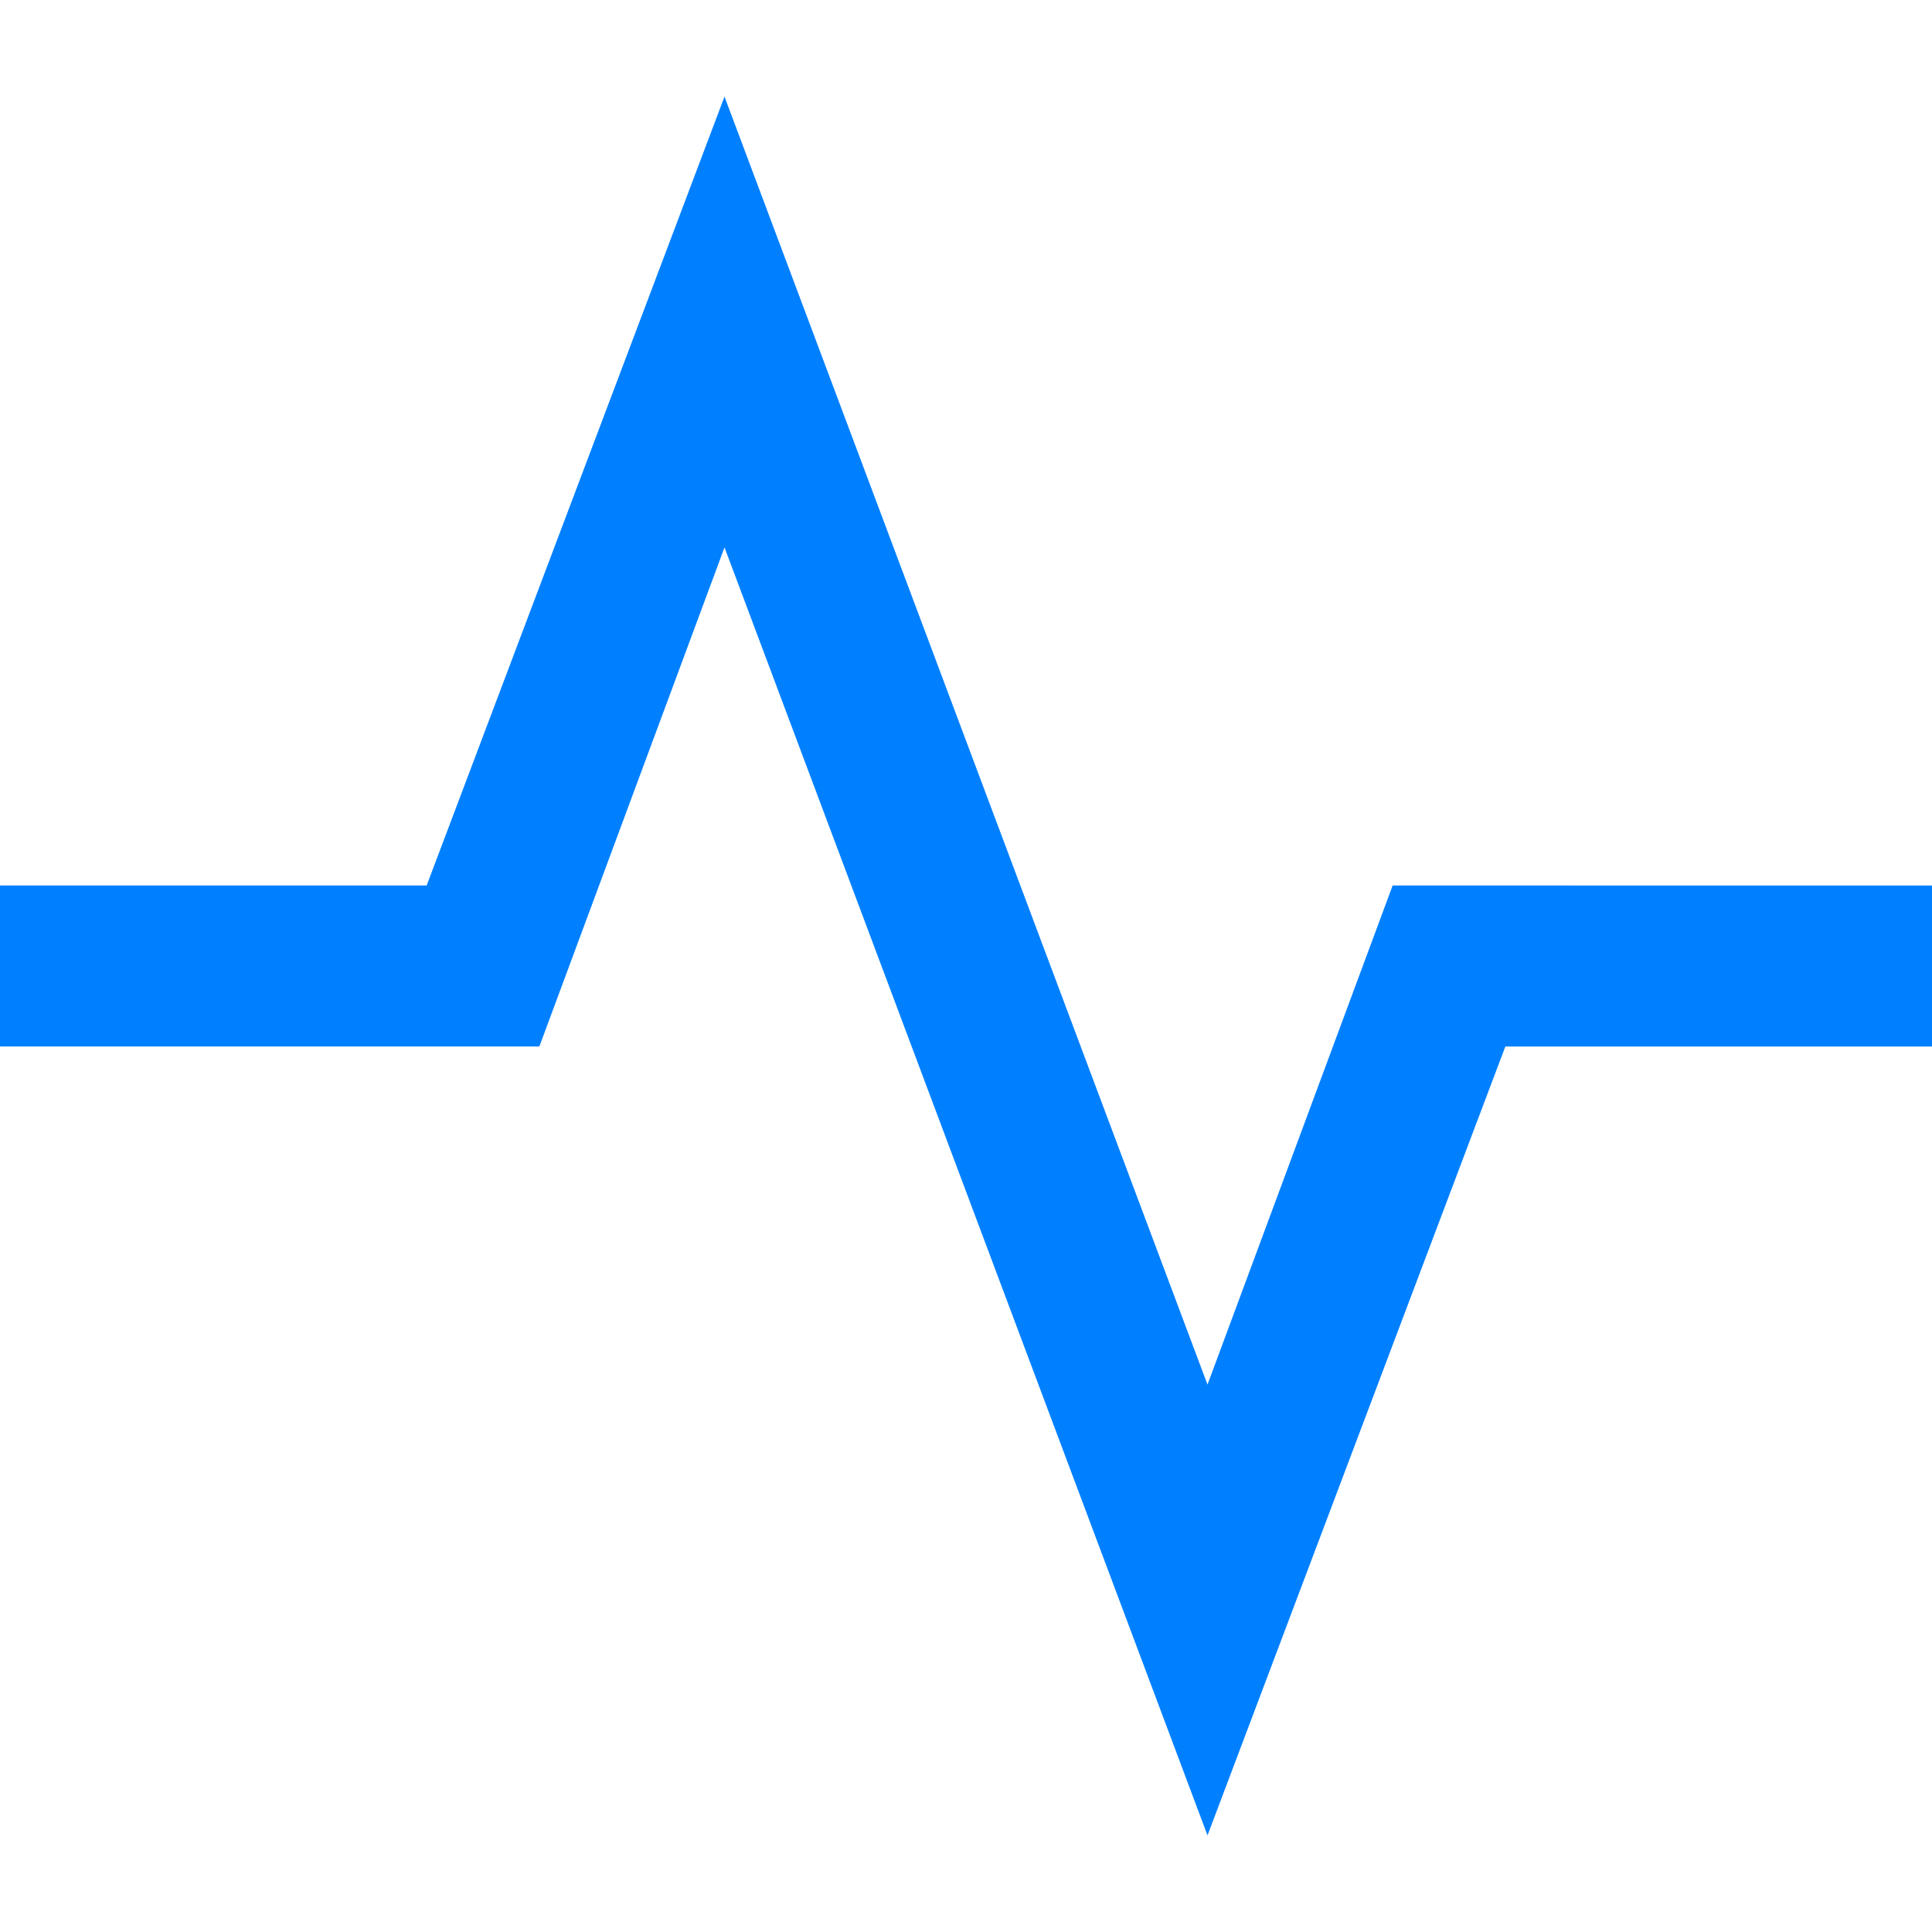
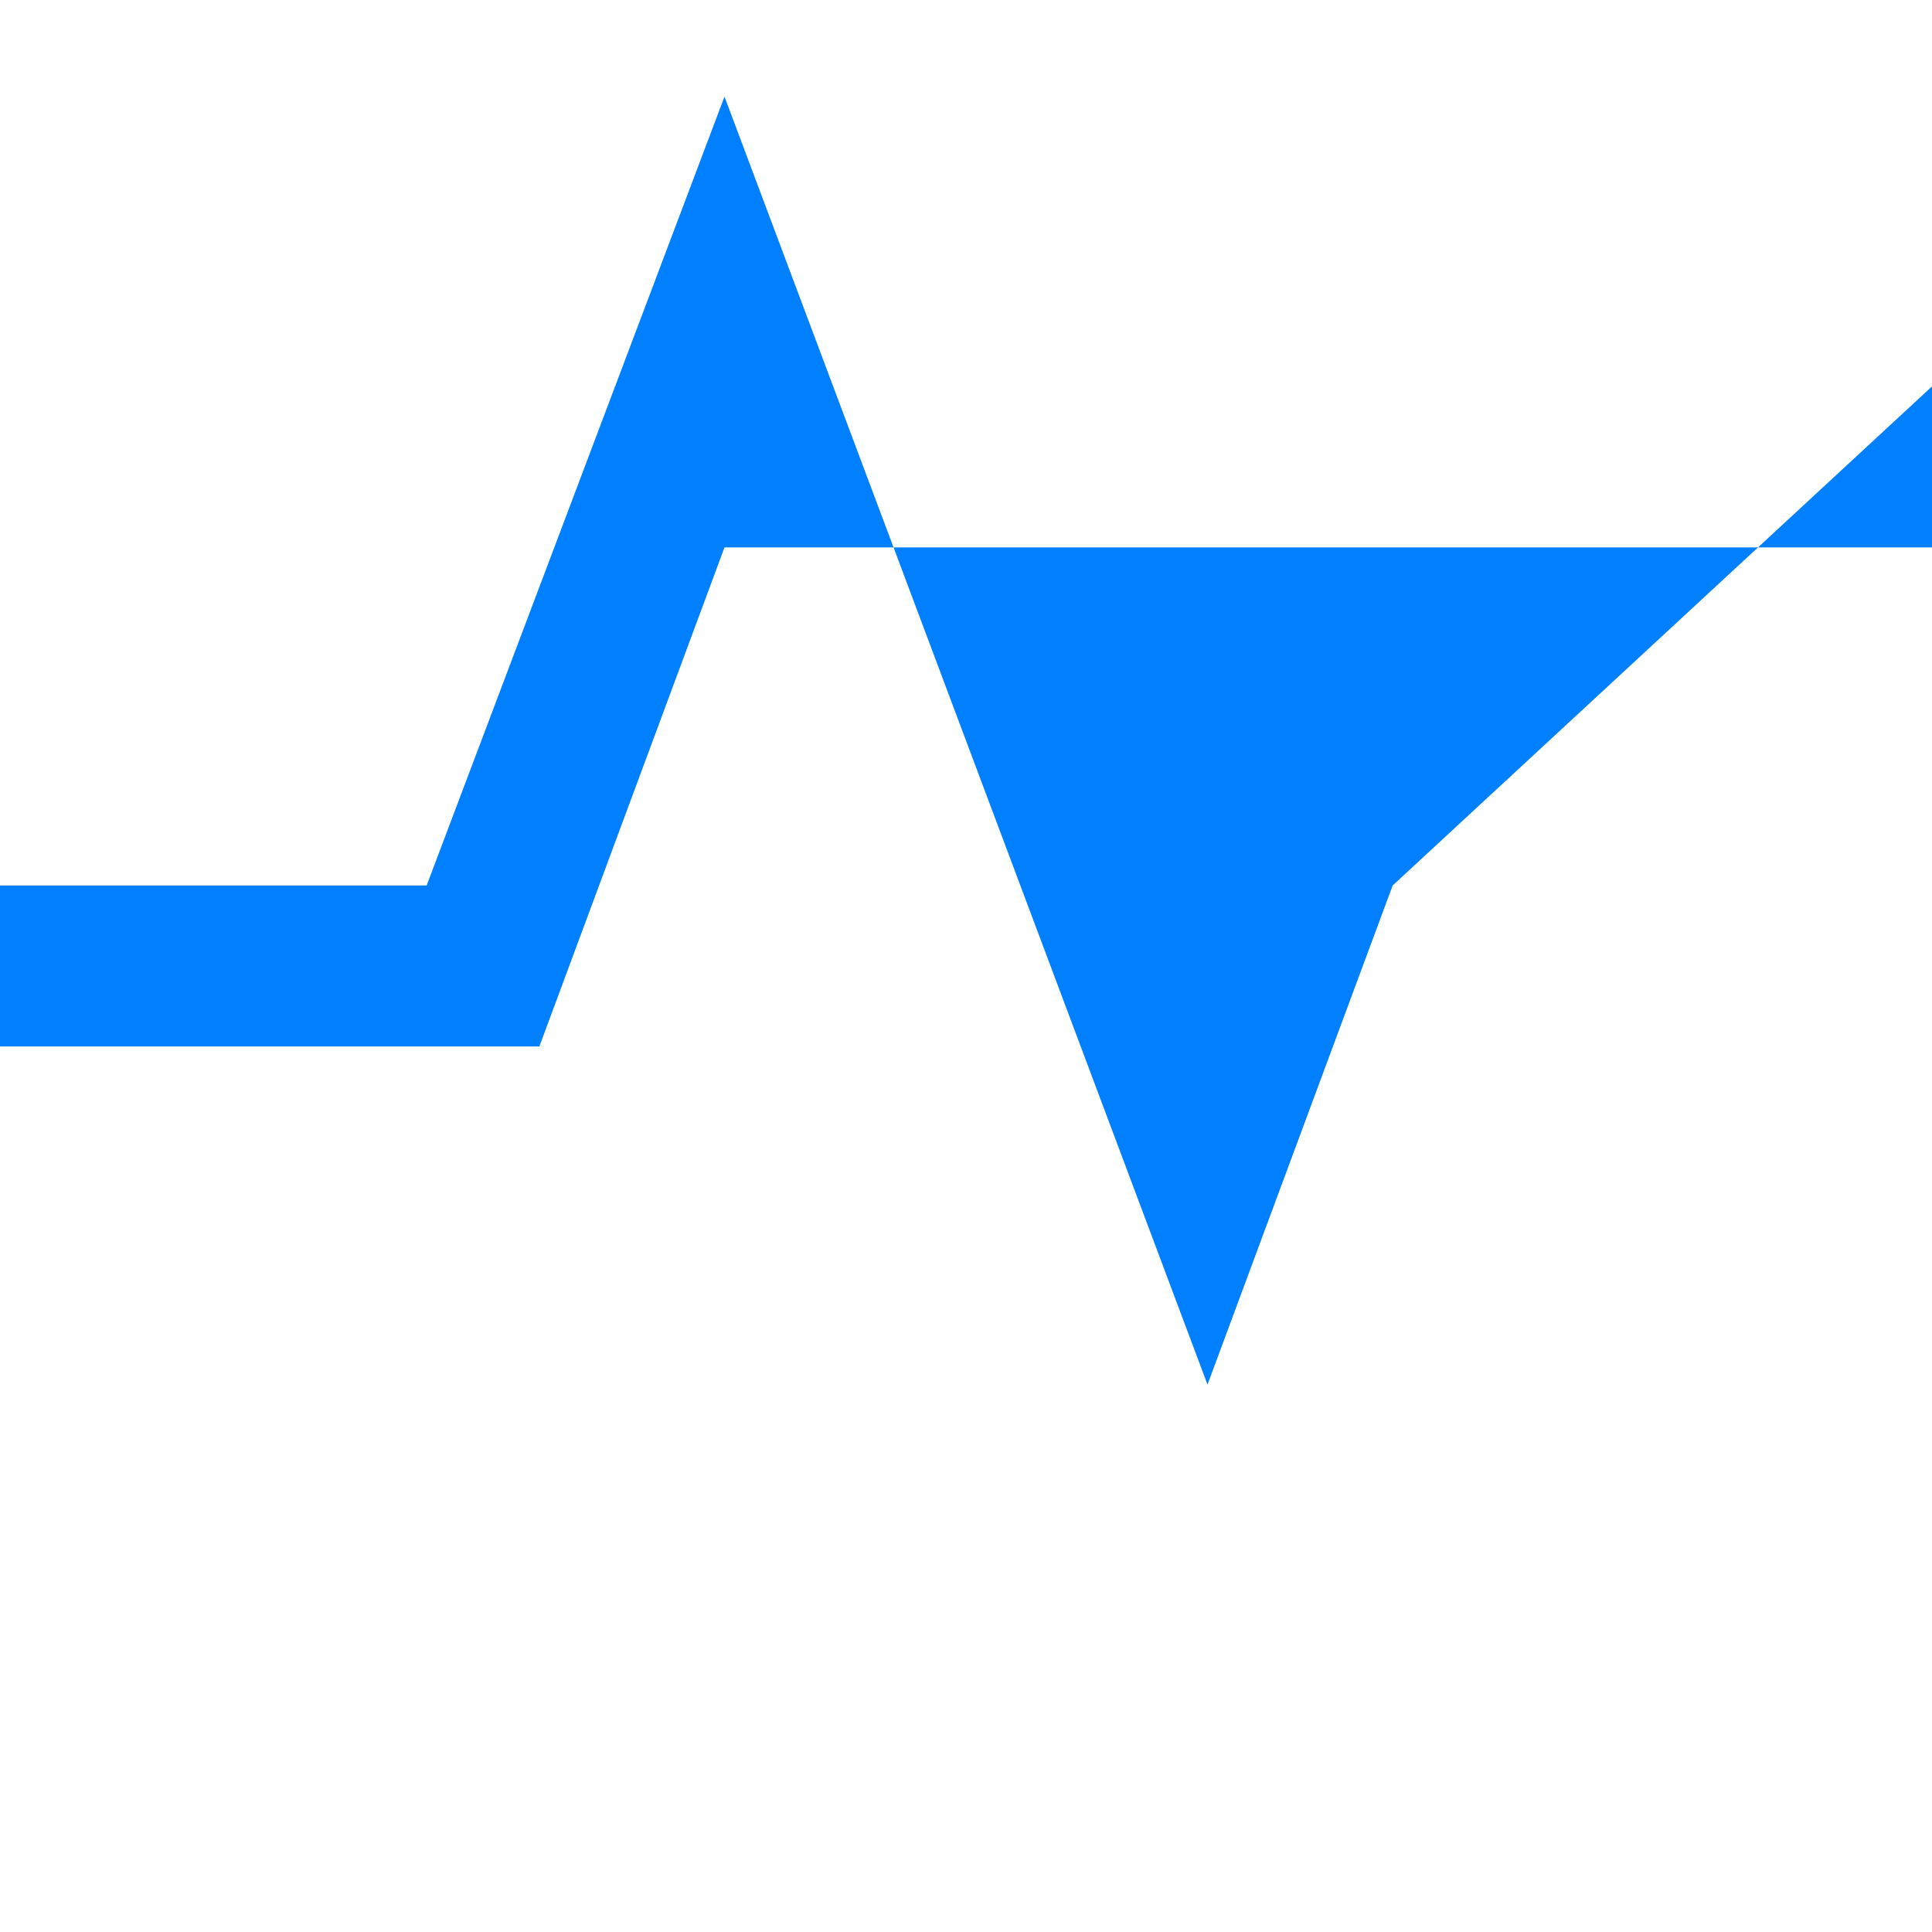
<svg xmlns="http://www.w3.org/2000/svg" viewBox="0 0 24 24">
-   <path fill="#111" d="M17.3 11L15 17.2l-6-16L5.3 11H0v2h6.7L9 6.8l6 16 3.7-9.8H24v-2z" style="fill: #0080ff;" />
+   <path fill="#111" d="M17.3 11L15 17.2l-6-16L5.3 11H0v2h6.7L9 6.8H24v-2z" style="fill: #0080ff;" />
</svg>